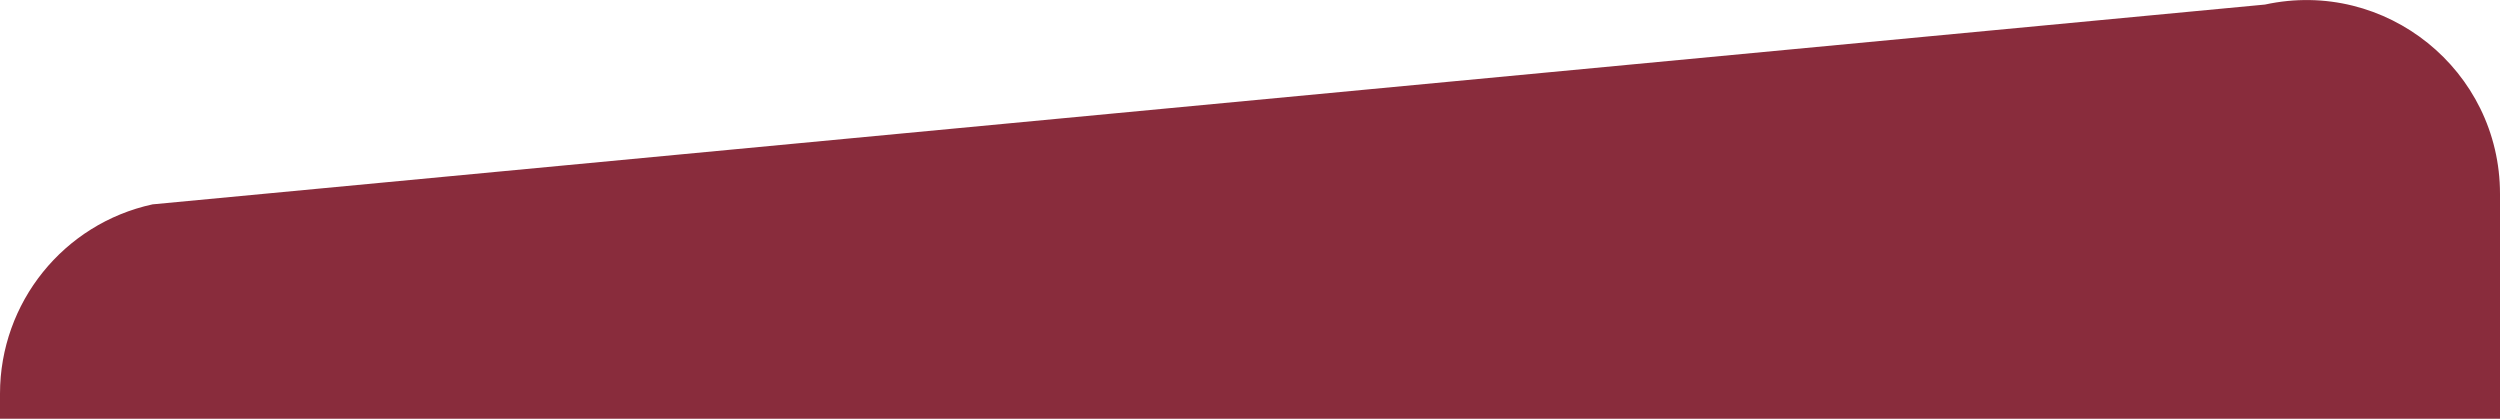
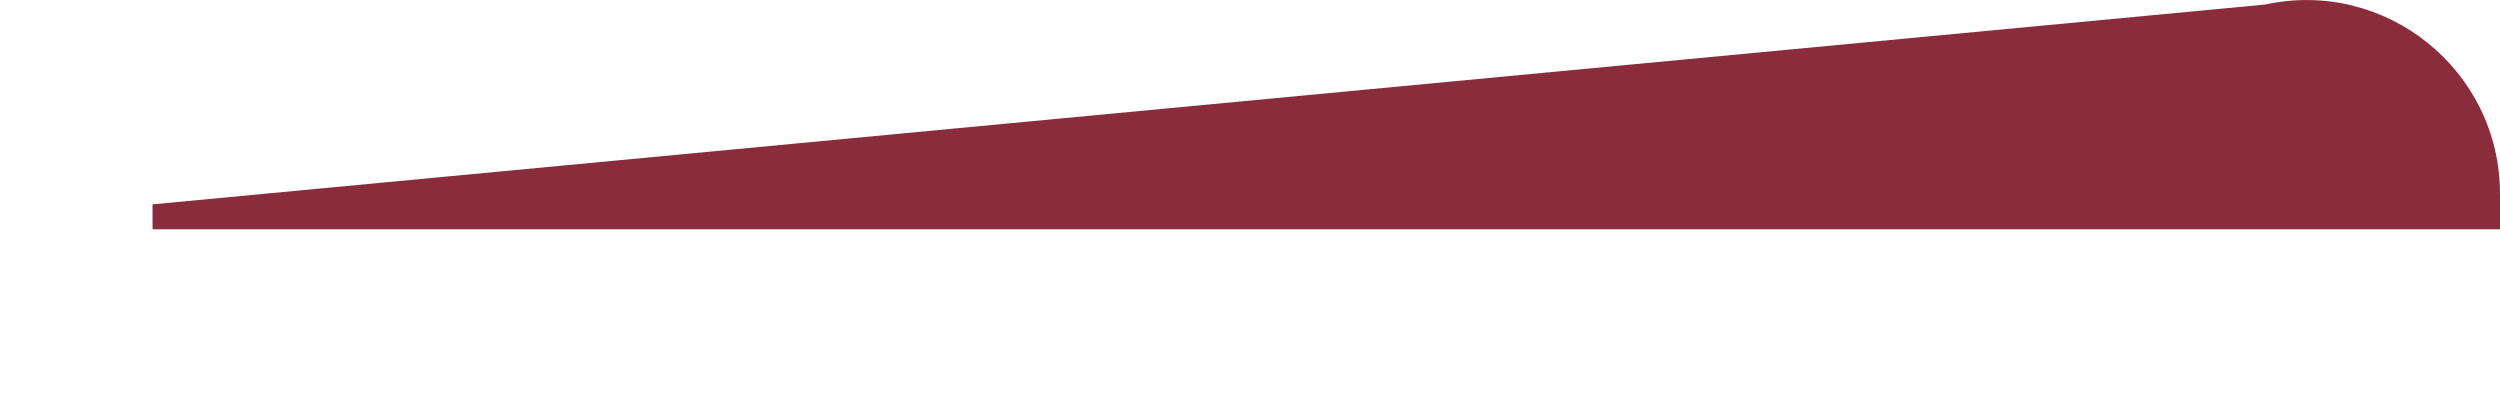
<svg xmlns="http://www.w3.org/2000/svg" id="Layer_1" data-name="Layer 1" viewBox="0 0 586.23 98.19">
  <defs>
    <style>
      .cls-1 {
        fill: #892c3c;
      }
    </style>
  </defs>
-   <path class="cls-1" d="M586.23,98.19v-52.72c0-29-26.79-50.57-55.12-44.4L35.77,47.92C14.89,52.47,0,70.96,0,92.33v5.86h586.23Z" />
+   <path class="cls-1" d="M586.23,98.19v-52.72c0-29-26.79-50.57-55.12-44.4L35.77,47.92v5.86h586.23Z" />
</svg>